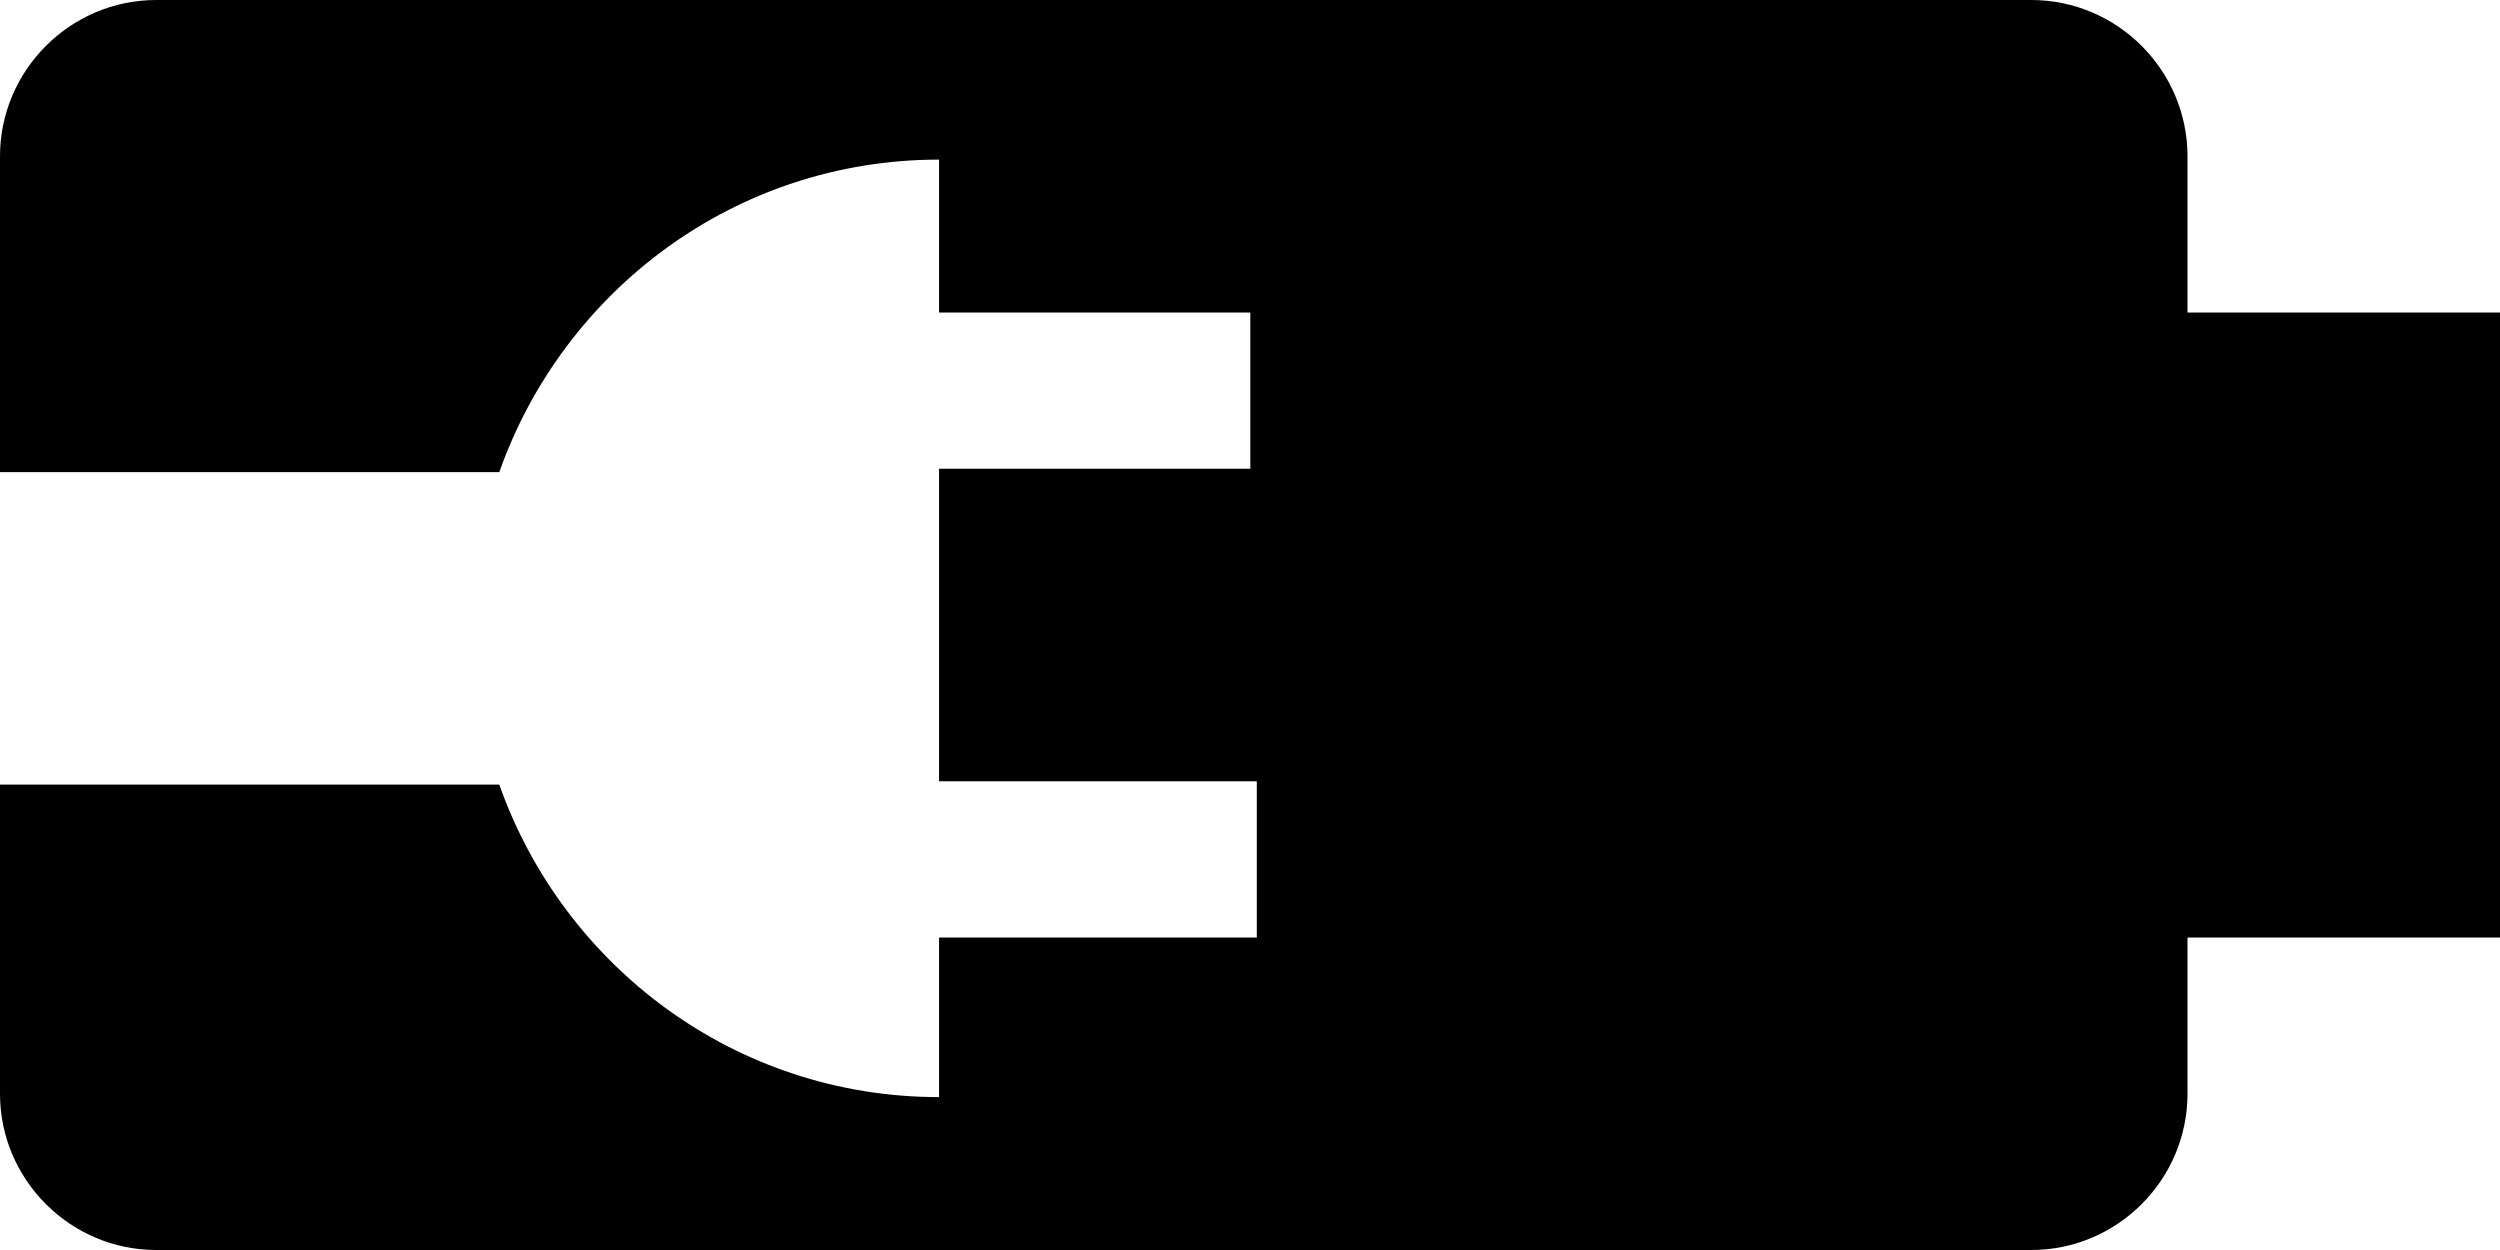
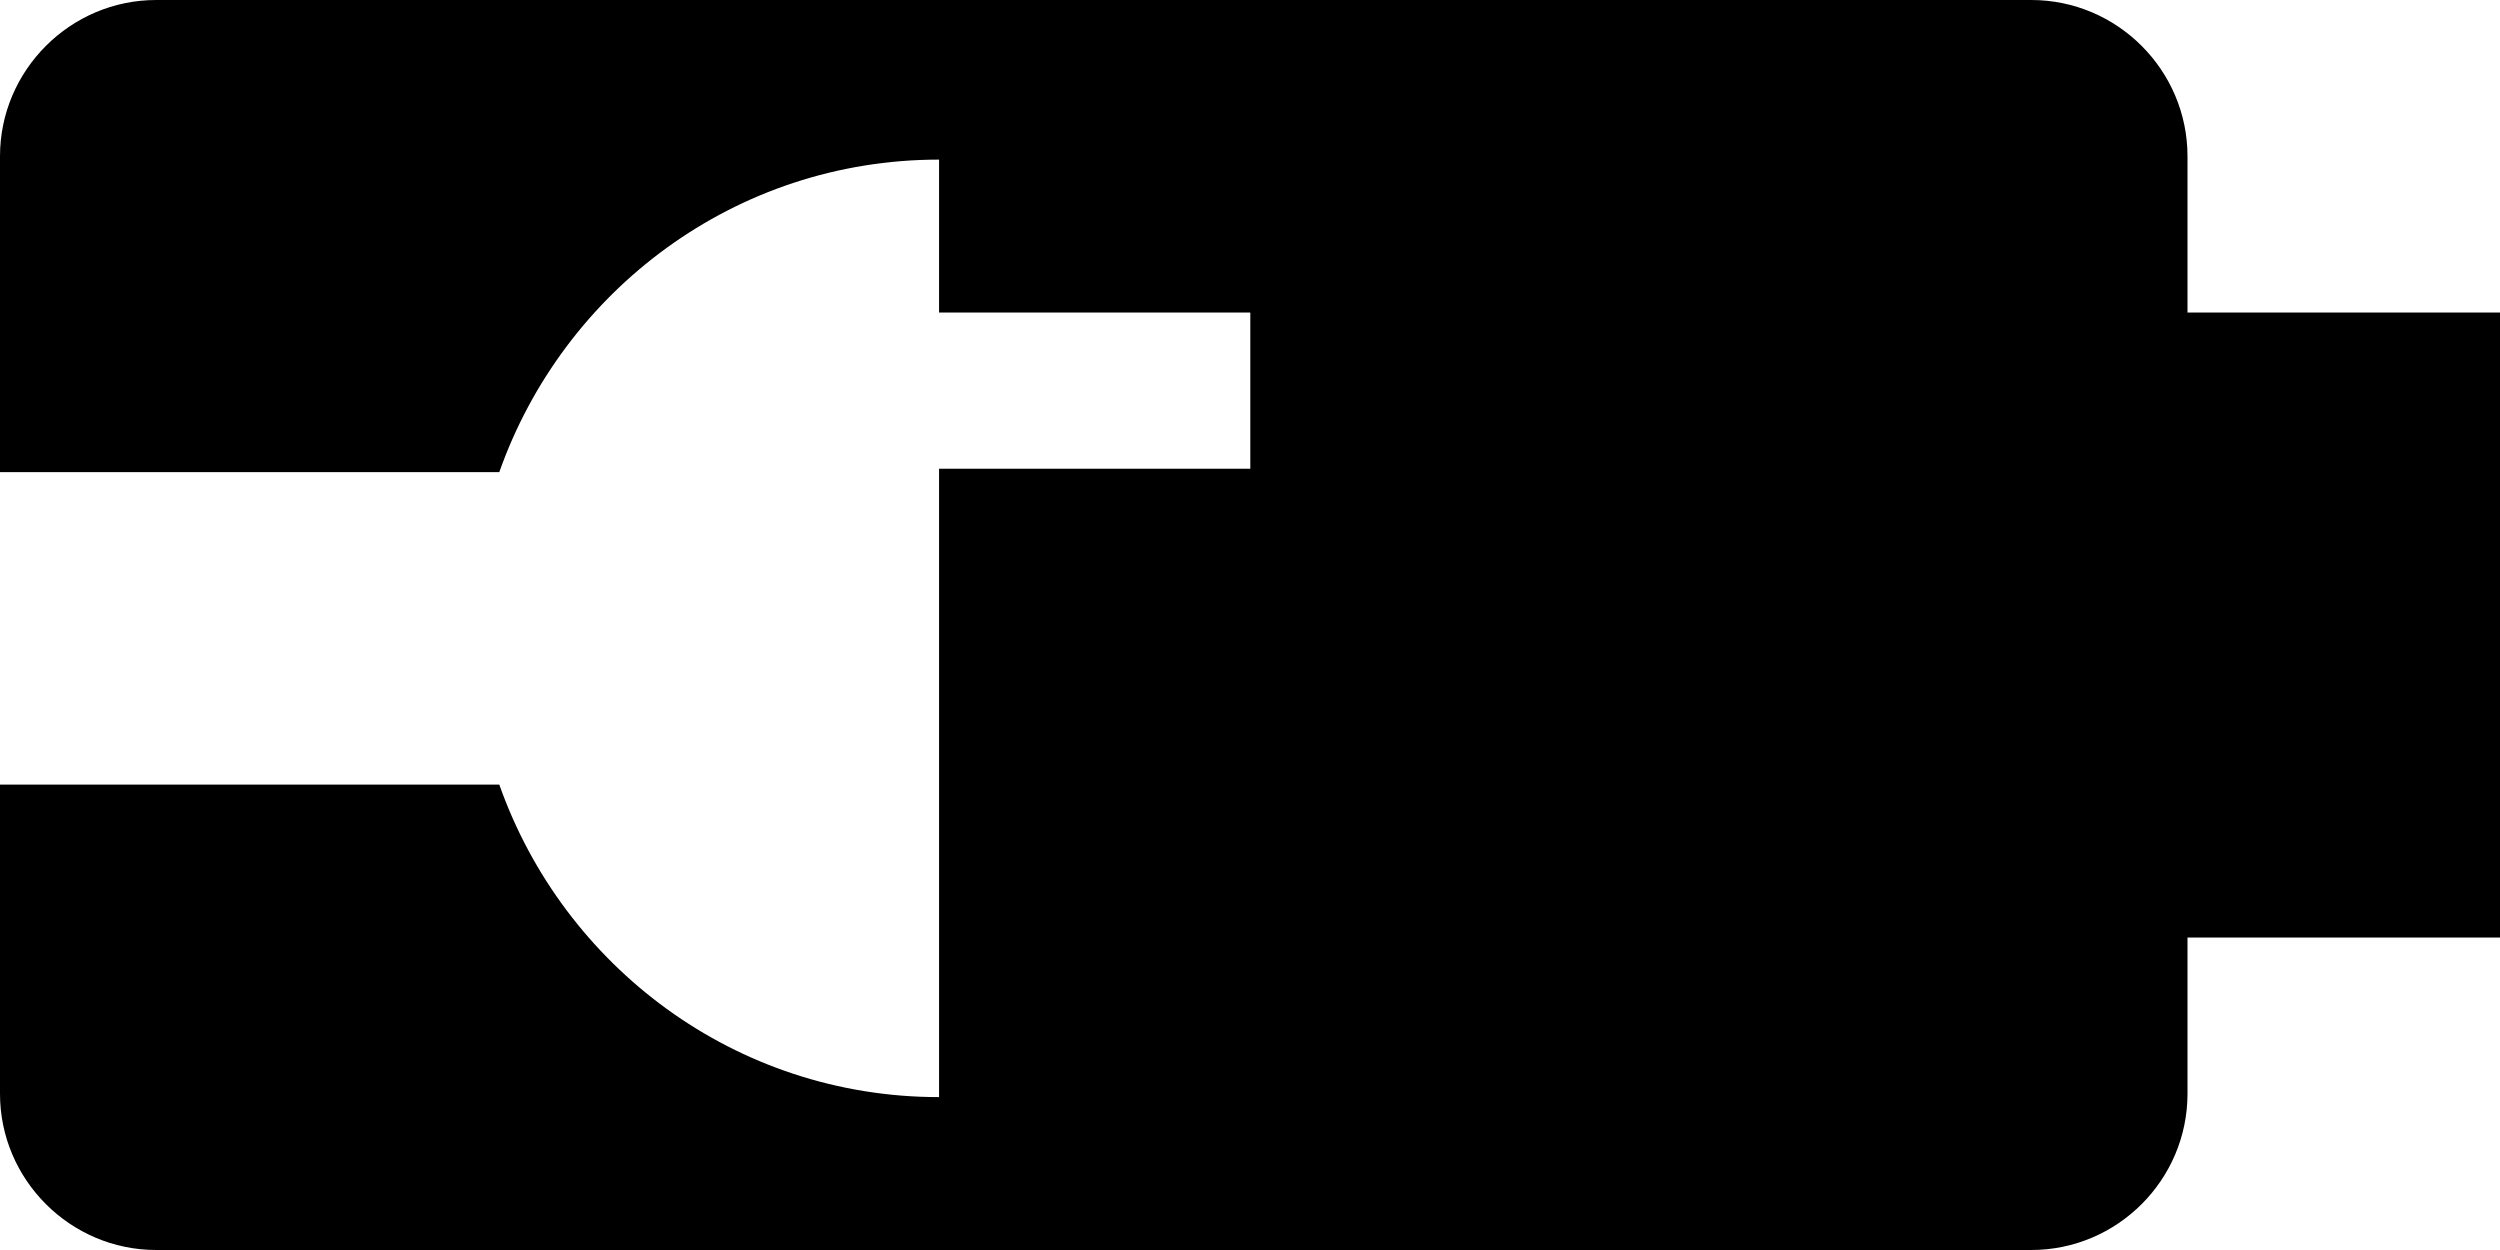
<svg xmlns="http://www.w3.org/2000/svg" version="1.1" id="Layer_1" x="0px" y="0px" width="32px" height="16px" viewBox="0 0 32 16" enable-background="new 0 0 32 16" xml:space="preserve">
-   <path d="M28,4V2c0-1.099-0.897-2-2-2H2C0.899,0,0,0.901,0,2v4.043h6.391c0.821-2.324,3.02-4,5.629-4V4h3.984v2H12.02v4h4.067v2  H12.02v2.043c-2.609,0-4.808-1.676-5.629-4H0V14c0,1.1,0.899,2,2,2h24c1.103,0,2-0.9,2-2v-2h4V4H28z" />
+   <path d="M28,4V2c0-1.099-0.897-2-2-2H2C0.899,0,0,0.901,0,2v4.043h6.391c0.821-2.324,3.02-4,5.629-4V4h3.984v2H12.02v4v2  H12.02v2.043c-2.609,0-4.808-1.676-5.629-4H0V14c0,1.1,0.899,2,2,2h24c1.103,0,2-0.9,2-2v-2h4V4H28z" />
</svg>